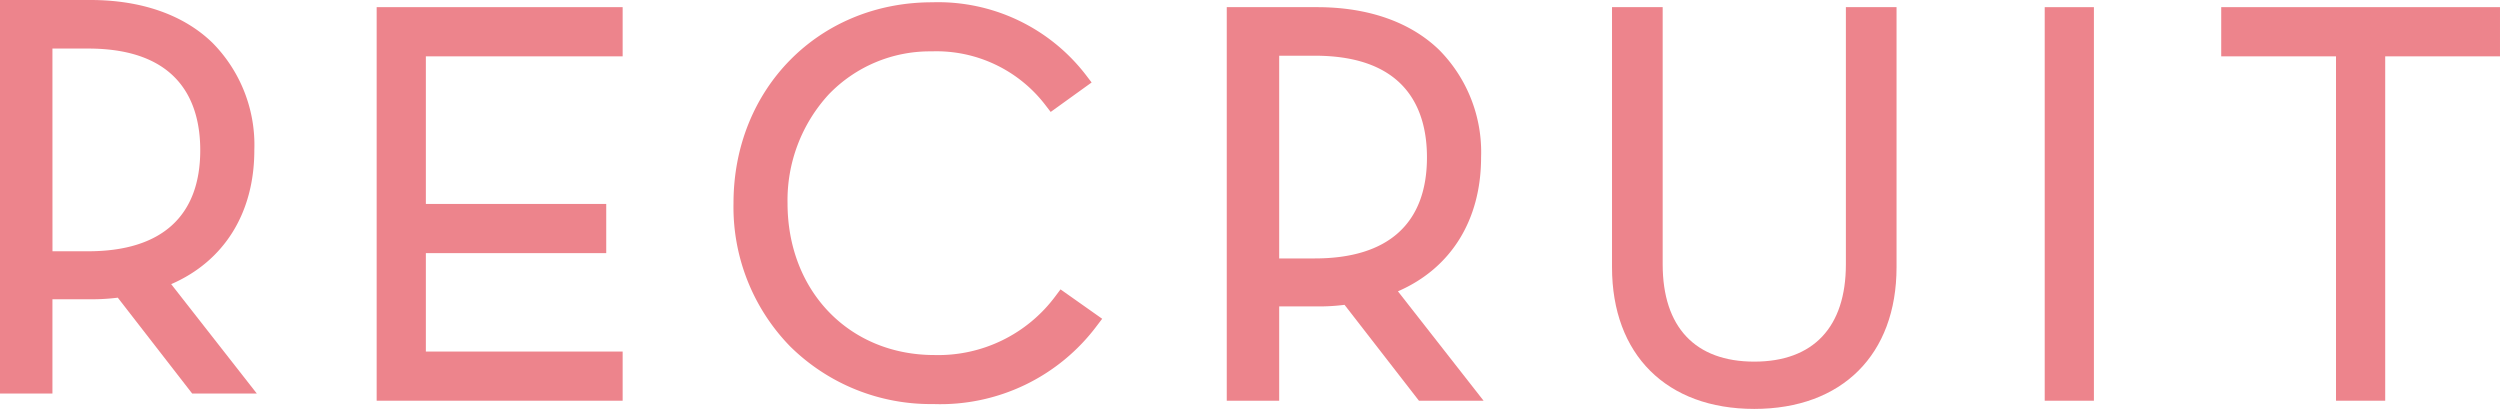
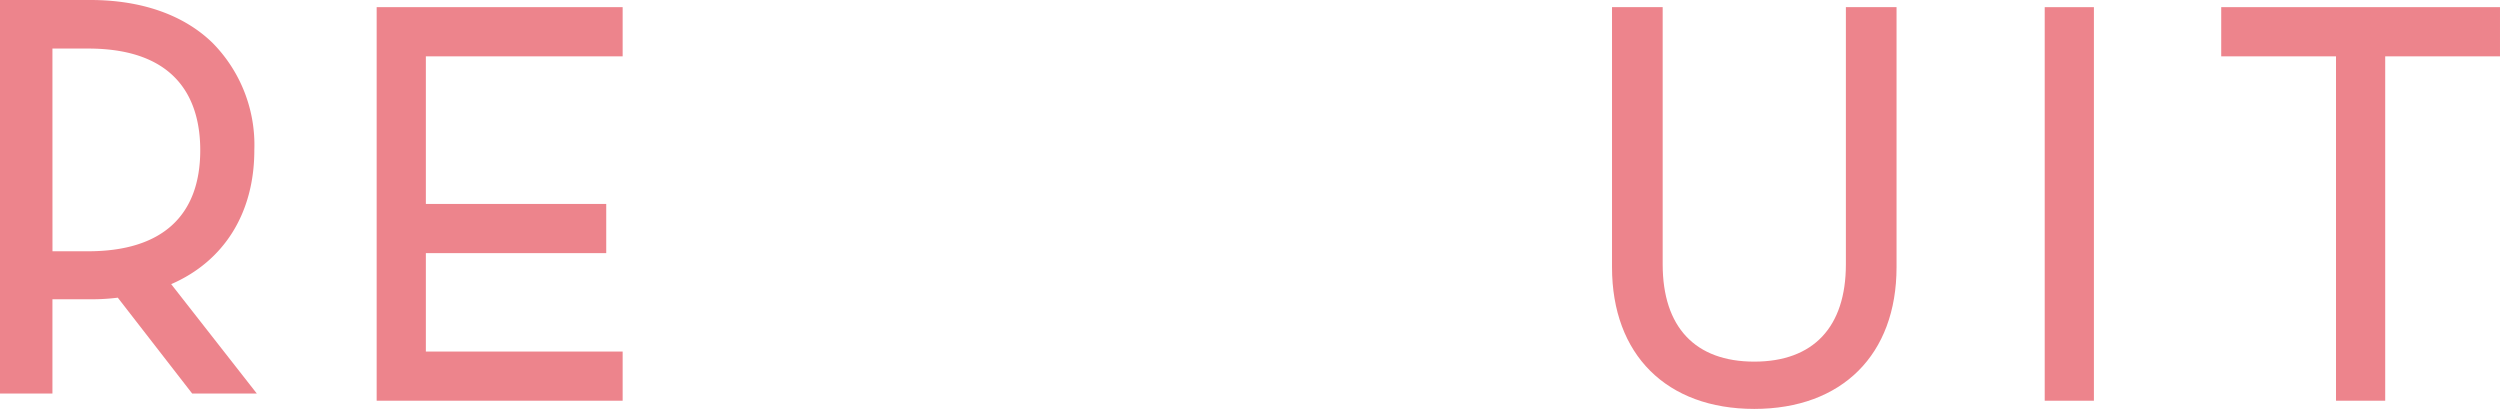
<svg xmlns="http://www.w3.org/2000/svg" width="224.719" height="36.757" viewBox="0 0 224.719 36.757">
  <defs>
    <clipPath id="clip-path">
      <rect id="長方形_1903" data-name="長方形 1903" width="224.719" height="36.757" fill="#ed848c" />
    </clipPath>
    <clipPath id="clip-path-2">
      <rect id="長方形_1898" data-name="長方形 1898" width="224.719" height="36.757" transform="translate(0 0)" fill="#ed848c" />
    </clipPath>
    <clipPath id="clip-path-3">
-       <rect id="長方形_1896" data-name="長方形 1896" width="33.14" height="36.113" transform="translate(65.932 0.206)" fill="#ed848c" />
-     </clipPath>
+       </clipPath>
    <clipPath id="clip-path-4">
      <rect id="長方形_1897" data-name="長方形 1897" width="23.089" height="35.376" transform="translate(110.27 0.643)" fill="#ed848c" />
    </clipPath>
    <clipPath id="clip-path-6">
      <rect id="長方形_1900" data-name="長方形 1900" width="23.089" height="35.376" transform="translate(0 0)" fill="#ed848c" />
    </clipPath>
  </defs>
  <g id="recruit" transform="translate(0 -2)">
    <g id="グループ_3568" data-name="グループ 3568" transform="translate(0 2)" clip-path="url(#clip-path)">
      <g id="グループ_3560" data-name="グループ 3560">
        <g id="グループ_3559" data-name="グループ 3559" clip-path="url(#clip-path-2)">
          <g id="グループ_3555" data-name="グループ 3555" style="mix-blend-mode: multiply;isolation: isolate">
            <g id="グループ_3554" data-name="グループ 3554">
              <g id="グループ_3553" data-name="グループ 3553" clip-path="url(#clip-path-3)">
                <path id="パス_27669" data-name="パス 27669" d="M95.328,26.011l-.428.571a13.121,13.121,0,0,1-10.91,5.331c-7.65,0-13.2-5.741-13.2-13.65A14.056,14.056,0,0,1,74.48,8.5a12.611,12.611,0,0,1,9.261-3.883A12.336,12.336,0,0,1,94.01,9.5l.434.562,3.679-2.649-.458-.6A16.764,16.764,0,0,0,83.79.206c-10.179,0-17.856,7.762-17.857,18.055a17.929,17.929,0,0,0,5.091,12.876A17.954,17.954,0,0,0,83.89,36.319,17.567,17.567,0,0,0,98.611,29.26l.462-.606Z" fill="#ed848c" />
              </g>
            </g>
          </g>
          <g id="グループ_3558" data-name="グループ 3558" style="mix-blend-mode: multiply;isolation: isolate">
            <g id="グループ_3557" data-name="グループ 3557">
              <g id="グループ_3556" data-name="グループ 3556" clip-path="url(#clip-path-4)">
-                 <path id="パス_27670" data-name="パス 27670" d="M125.657,26.185c4.765-2.067,7.474-6.4,7.474-12.041a13.052,13.052,0,0,0-3.77-9.659C126.766,1.972,122.97.644,118.385.644H110.27V36.02h4.713V27.544h3.4a18.5,18.5,0,0,0,2.475-.143l6.688,8.619h5.81ZM114.983,5.008h3.2c8.333,0,10.083,4.968,10.083,9.136,0,5.944-3.487,9.086-10.083,9.086h-3.2Z" fill="#ed848c" />
-               </g>
+                 </g>
            </g>
          </g>
        </g>
      </g>
      <rect id="長方形_1899" data-name="長方形 1899" width="4.422" height="35.376" transform="translate(183.794 0.644)" fill="#ed848c" />
      <g id="グループ_3565" data-name="グループ 3565">
        <g id="グループ_3564" data-name="グループ 3564" clip-path="url(#clip-path-2)">
          <g id="グループ_3563" data-name="グループ 3563" style="mix-blend-mode: multiply;isolation: isolate">
            <g id="グループ_3562" data-name="グループ 3562">
              <g id="グループ_3561" data-name="グループ 3561" clip-path="url(#clip-path-6)">
                <path id="パス_27671" data-name="パス 27671" d="M15.387,25.541c4.765-2.067,7.474-6.4,7.474-12.041a13.052,13.052,0,0,0-3.77-9.659C16.5,1.328,12.7,0,8.115,0H0V35.376H4.713V26.9h3.4a18.5,18.5,0,0,0,2.475-.143l6.688,8.619h5.81ZM4.713,4.364h3.2C16.249,4.364,18,9.332,18,13.5c0,5.944-3.487,9.086-10.083,9.086h-3.2Z" fill="#ed848c" />
              </g>
            </g>
          </g>
        </g>
      </g>
      <path id="パス_27672" data-name="パス 27672" d="M38.279.643H33.857V36.019H55.968V31.6H38.279V22.753H54.493V18.332H38.279V5.065H55.968V.643Z" fill="#ed848c" />
      <g id="グループ_3567" data-name="グループ 3567">
        <g id="グループ_3566" data-name="グループ 3566" clip-path="url(#clip-path-2)">
          <path id="パス_27673" data-name="パス 27673" d="M165.922.643V23.765c0,5.637-2.924,8.741-8.234,8.741s-8.234-3.1-8.234-8.741V.643H144.9V24.019c0,7.856,4.9,12.737,12.788,12.737s12.788-4.881,12.788-12.737V.643Z" fill="#ed848c" />
          <path id="パス_27674" data-name="パス 27674" d="M199.66.643V5.065h10.318V36.019H214.4V5.065h10.318V.643Z" fill="#ed848c" />
        </g>
      </g>
    </g>
  </g>
</svg>